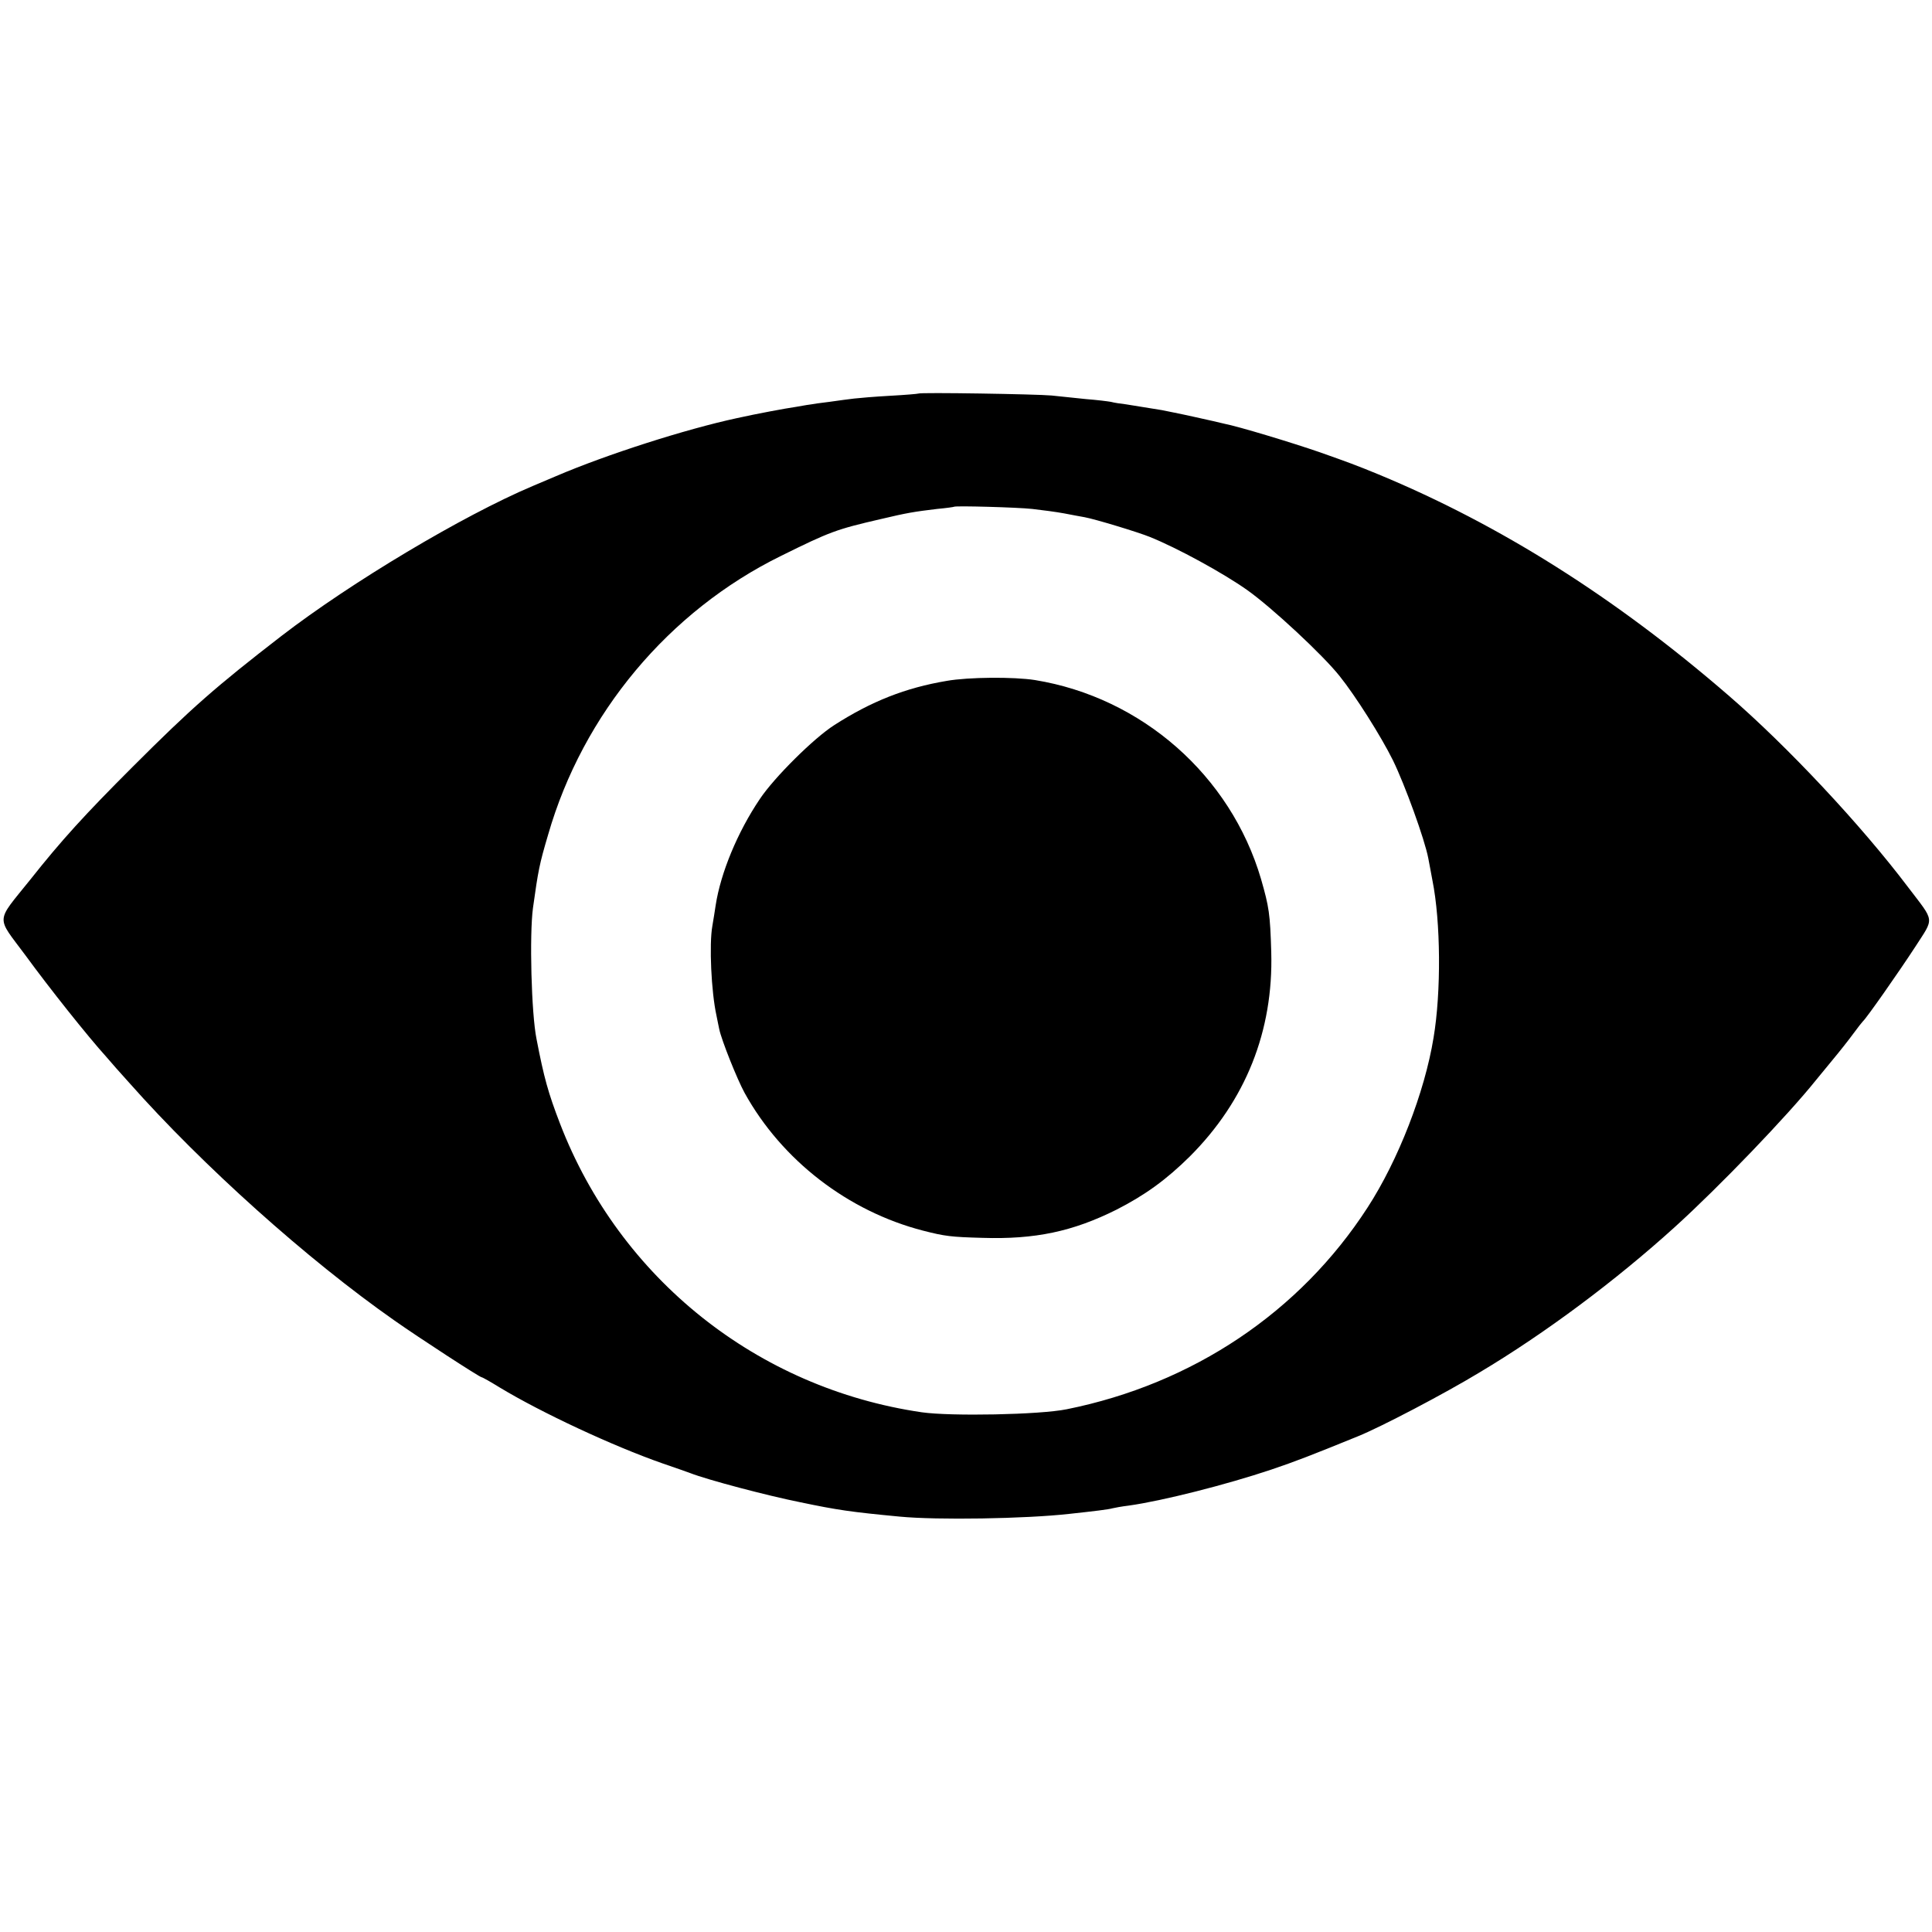
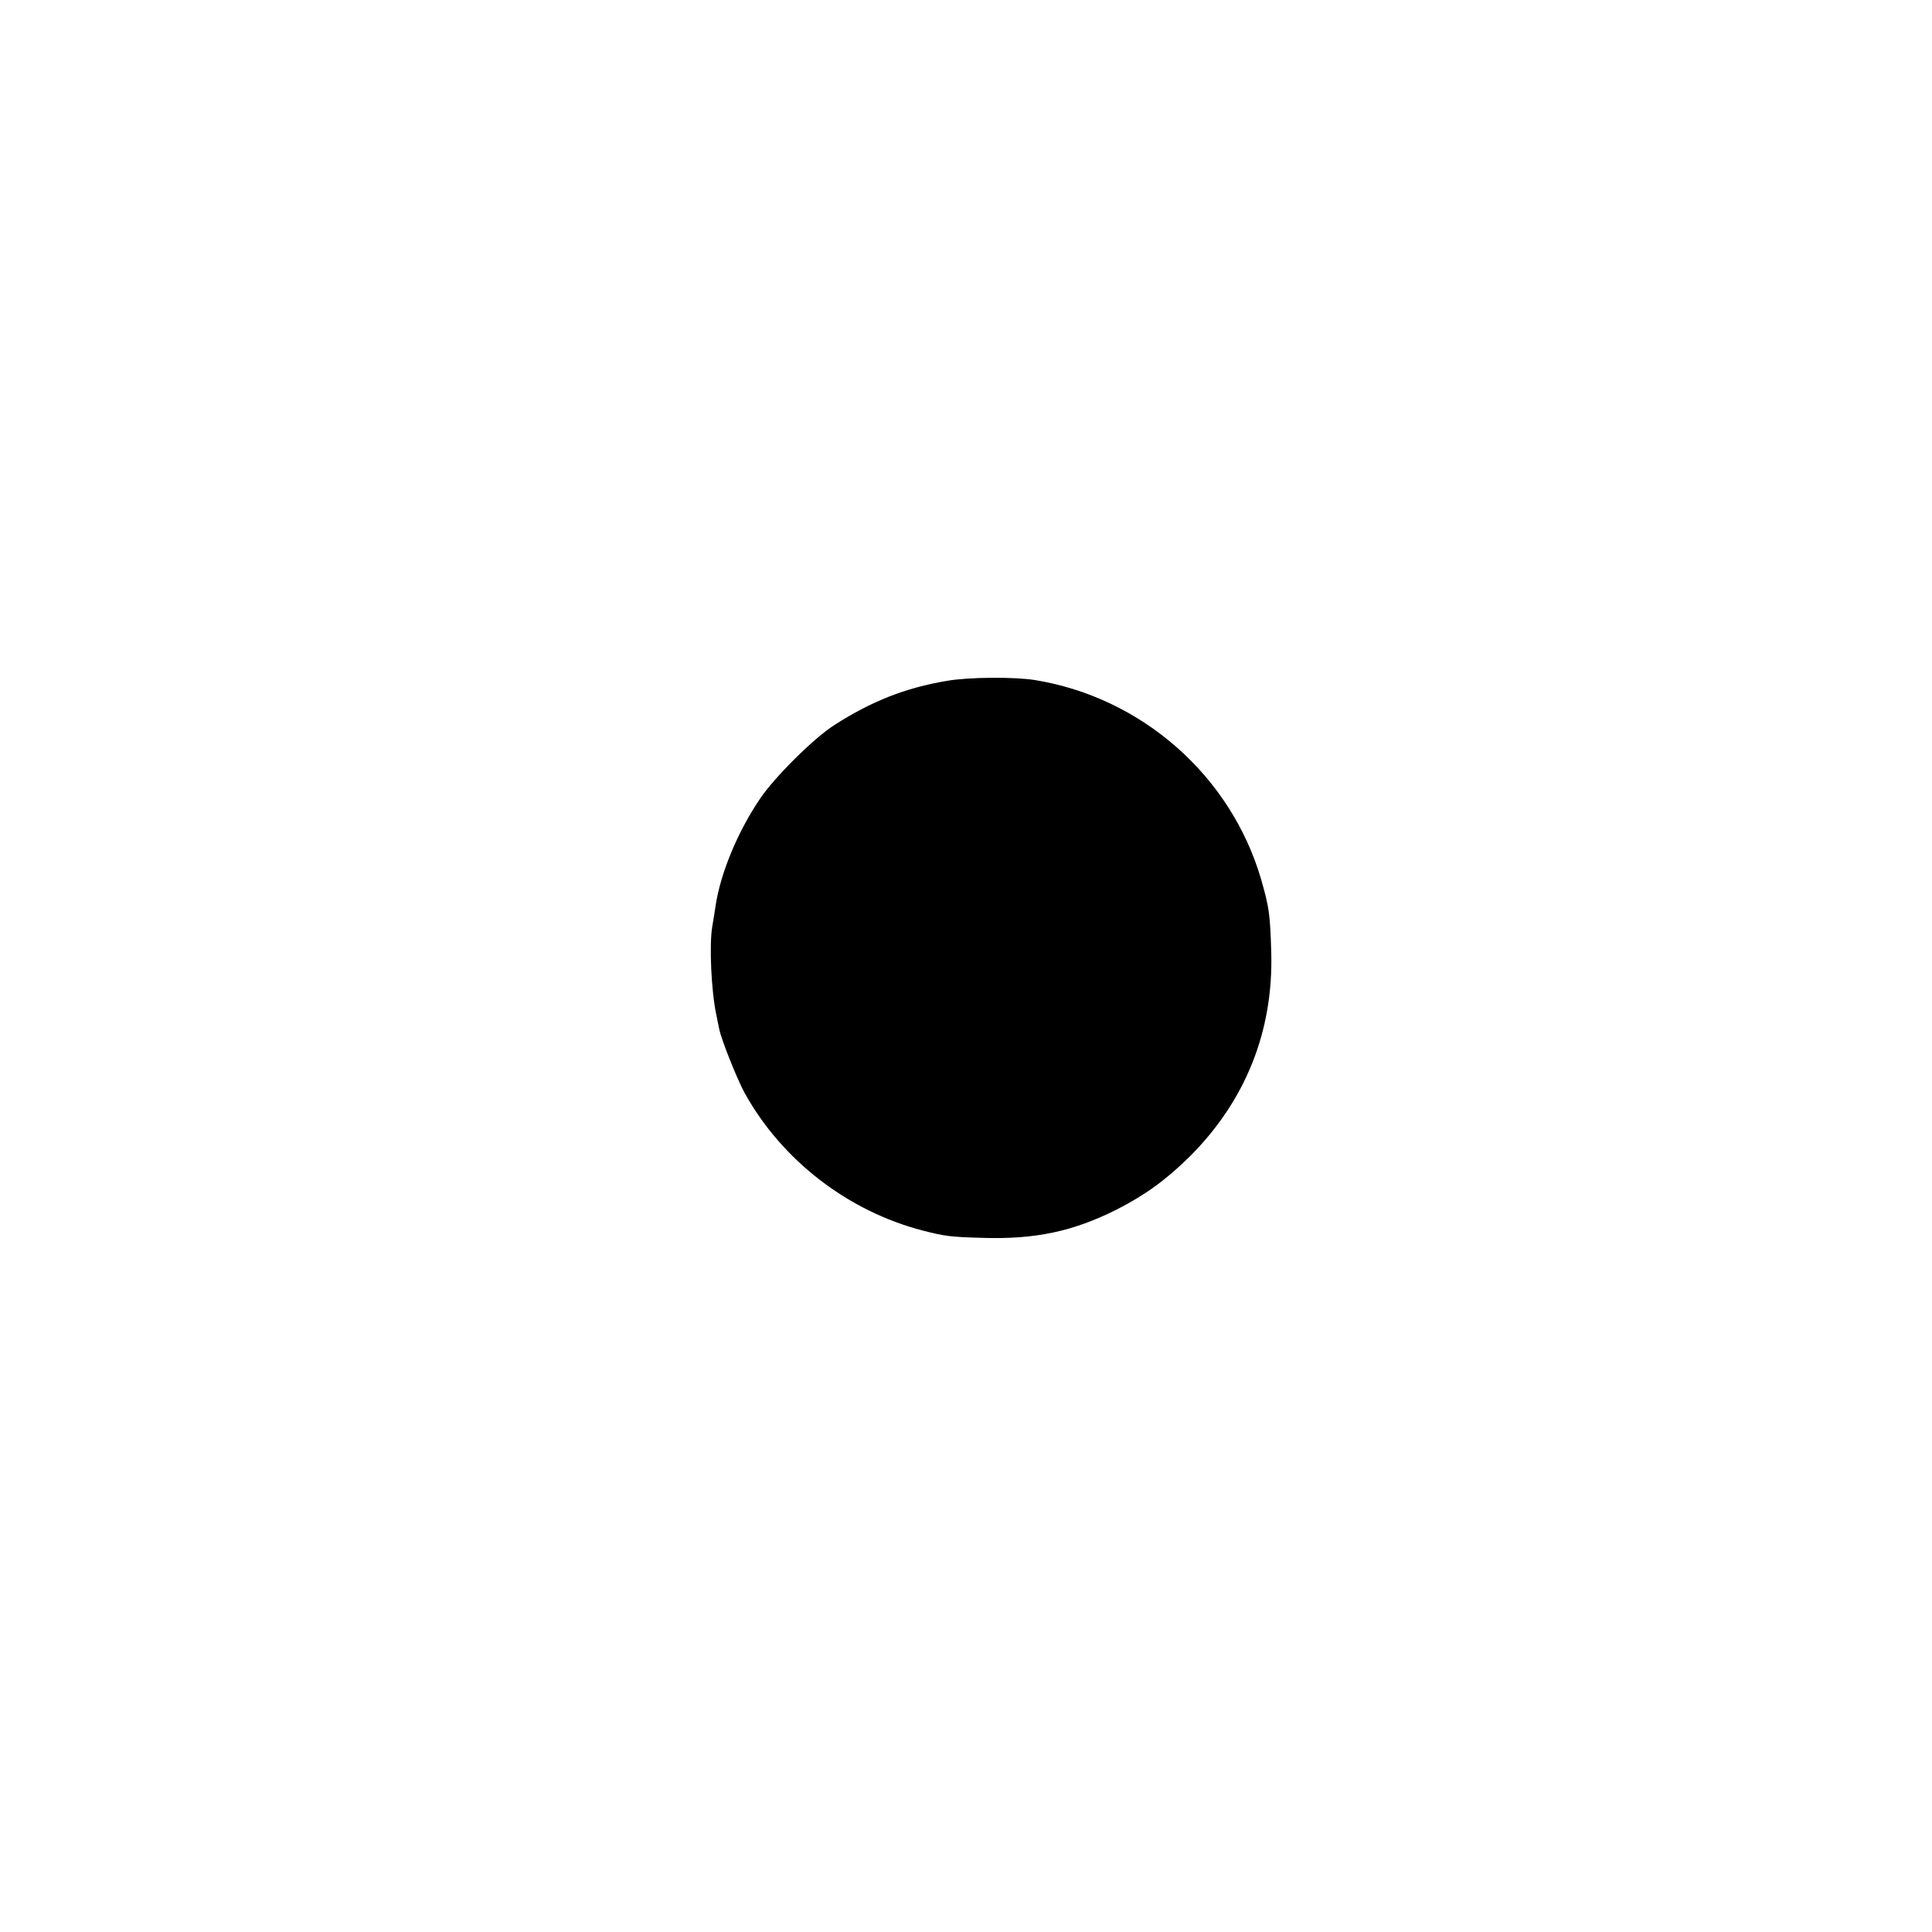
<svg xmlns="http://www.w3.org/2000/svg" version="1.0" width="700pt" height="700pt" viewBox="0 0 700 700" preserveAspectRatio="xMidYMid meet">
  <g transform="translate(0,700) scale(0.1,-0.1)" fill="#000000" stroke="none">
-     <path d="M3327 5574 c-1 -1 -47 -5 -102 -8 -55 -3 -113 -8 -130 -10 -16 -2 -57 -7 -90 -12 -33 -4 -62 -8 -65 -9 -3 0 -27 -4 -55 -9 -41 -6 -143 -25 -215 -41 -186 -40 -473 -132 -655 -210 -16 -7 -55 -23 -85 -36 -253 -107 -658 -349 -910 -543 -238 -184 -325 -260 -540 -475 -173 -173 -257 -265 -371 -409 -126 -157 -124 -129 -17 -273 86 -118 226 -294 293 -368 16 -19 54 -62 84 -95 265 -299 645 -640 961 -861 88 -62 308 -205 315 -205 3 0 33 -17 67 -38 151 -91 408 -211 588 -274 47 -16 92 -32 100 -35 64 -25 280 -82 400 -106 134 -28 181 -35 360 -52 135 -13 455 -8 615 10 92 10 142 16 155 20 8 2 35 7 60 10 122 17 354 76 515 130 89 30 143 51 315 121 82 33 313 154 440 231 238 142 494 333 709 528 161 146 407 402 511 532 8 10 35 43 60 73 25 30 59 73 75 95 16 22 32 42 35 45 12 10 129 177 189 269 70 109 72 88 -26 217 -170 225 -437 510 -650 694 -410 355 -829 619 -1268 801 -80 33 -113 45 -212 80 -101 35 -296 94 -348 104 -11 3 -60 14 -110 25 -49 11 -101 21 -115 24 -79 13 -98 16 -130 21 -19 2 -44 6 -55 9 -11 2 -51 7 -90 10 -38 4 -95 10 -125 13 -53 5 -477 12 -483 7z m413 -418 c36 -4 88 -11 115 -16 28 -5 61 -12 75 -14 38 -7 190 -53 235 -71 100 -40 268 -132 354 -193 89 -63 275 -236 335 -312 57 -71 150 -218 193 -305 43 -88 115 -286 128 -355 4 -19 10 -55 15 -80 30 -149 32 -404 4 -570 -32 -197 -128 -444 -239 -615 -245 -379 -633 -639 -1090 -731 -98 -20 -420 -26 -525 -11 -596 87 -1095 485 -1311 1046 -43 112 -58 166 -85 306 -19 93 -26 379 -13 475 19 136 23 158 55 266 126 438 437 810 844 1010 178 88 200 96 360 133 97 23 122 27 205 37 33 3 61 7 62 8 5 4 228 -2 283 -8z" />
    <path d="M3430 4533 c-149 -25 -273 -74 -407 -160 -74 -47 -218 -190 -270 -268 -81 -120 -142 -268 -160 -385 -3 -19 -8 -53 -12 -75 -12 -66 -4 -239 15 -325 3 -14 7 -36 10 -49 8 -39 65 -182 92 -231 135 -244 375 -429 647 -499 78 -20 101 -23 215 -26 190 -6 327 23 485 102 104 53 181 109 266 193 202 202 303 454 295 740 -4 139 -8 164 -37 265 -110 375 -432 658 -819 721 -76 12 -241 11 -320 -3z" />
  </g>
</svg>